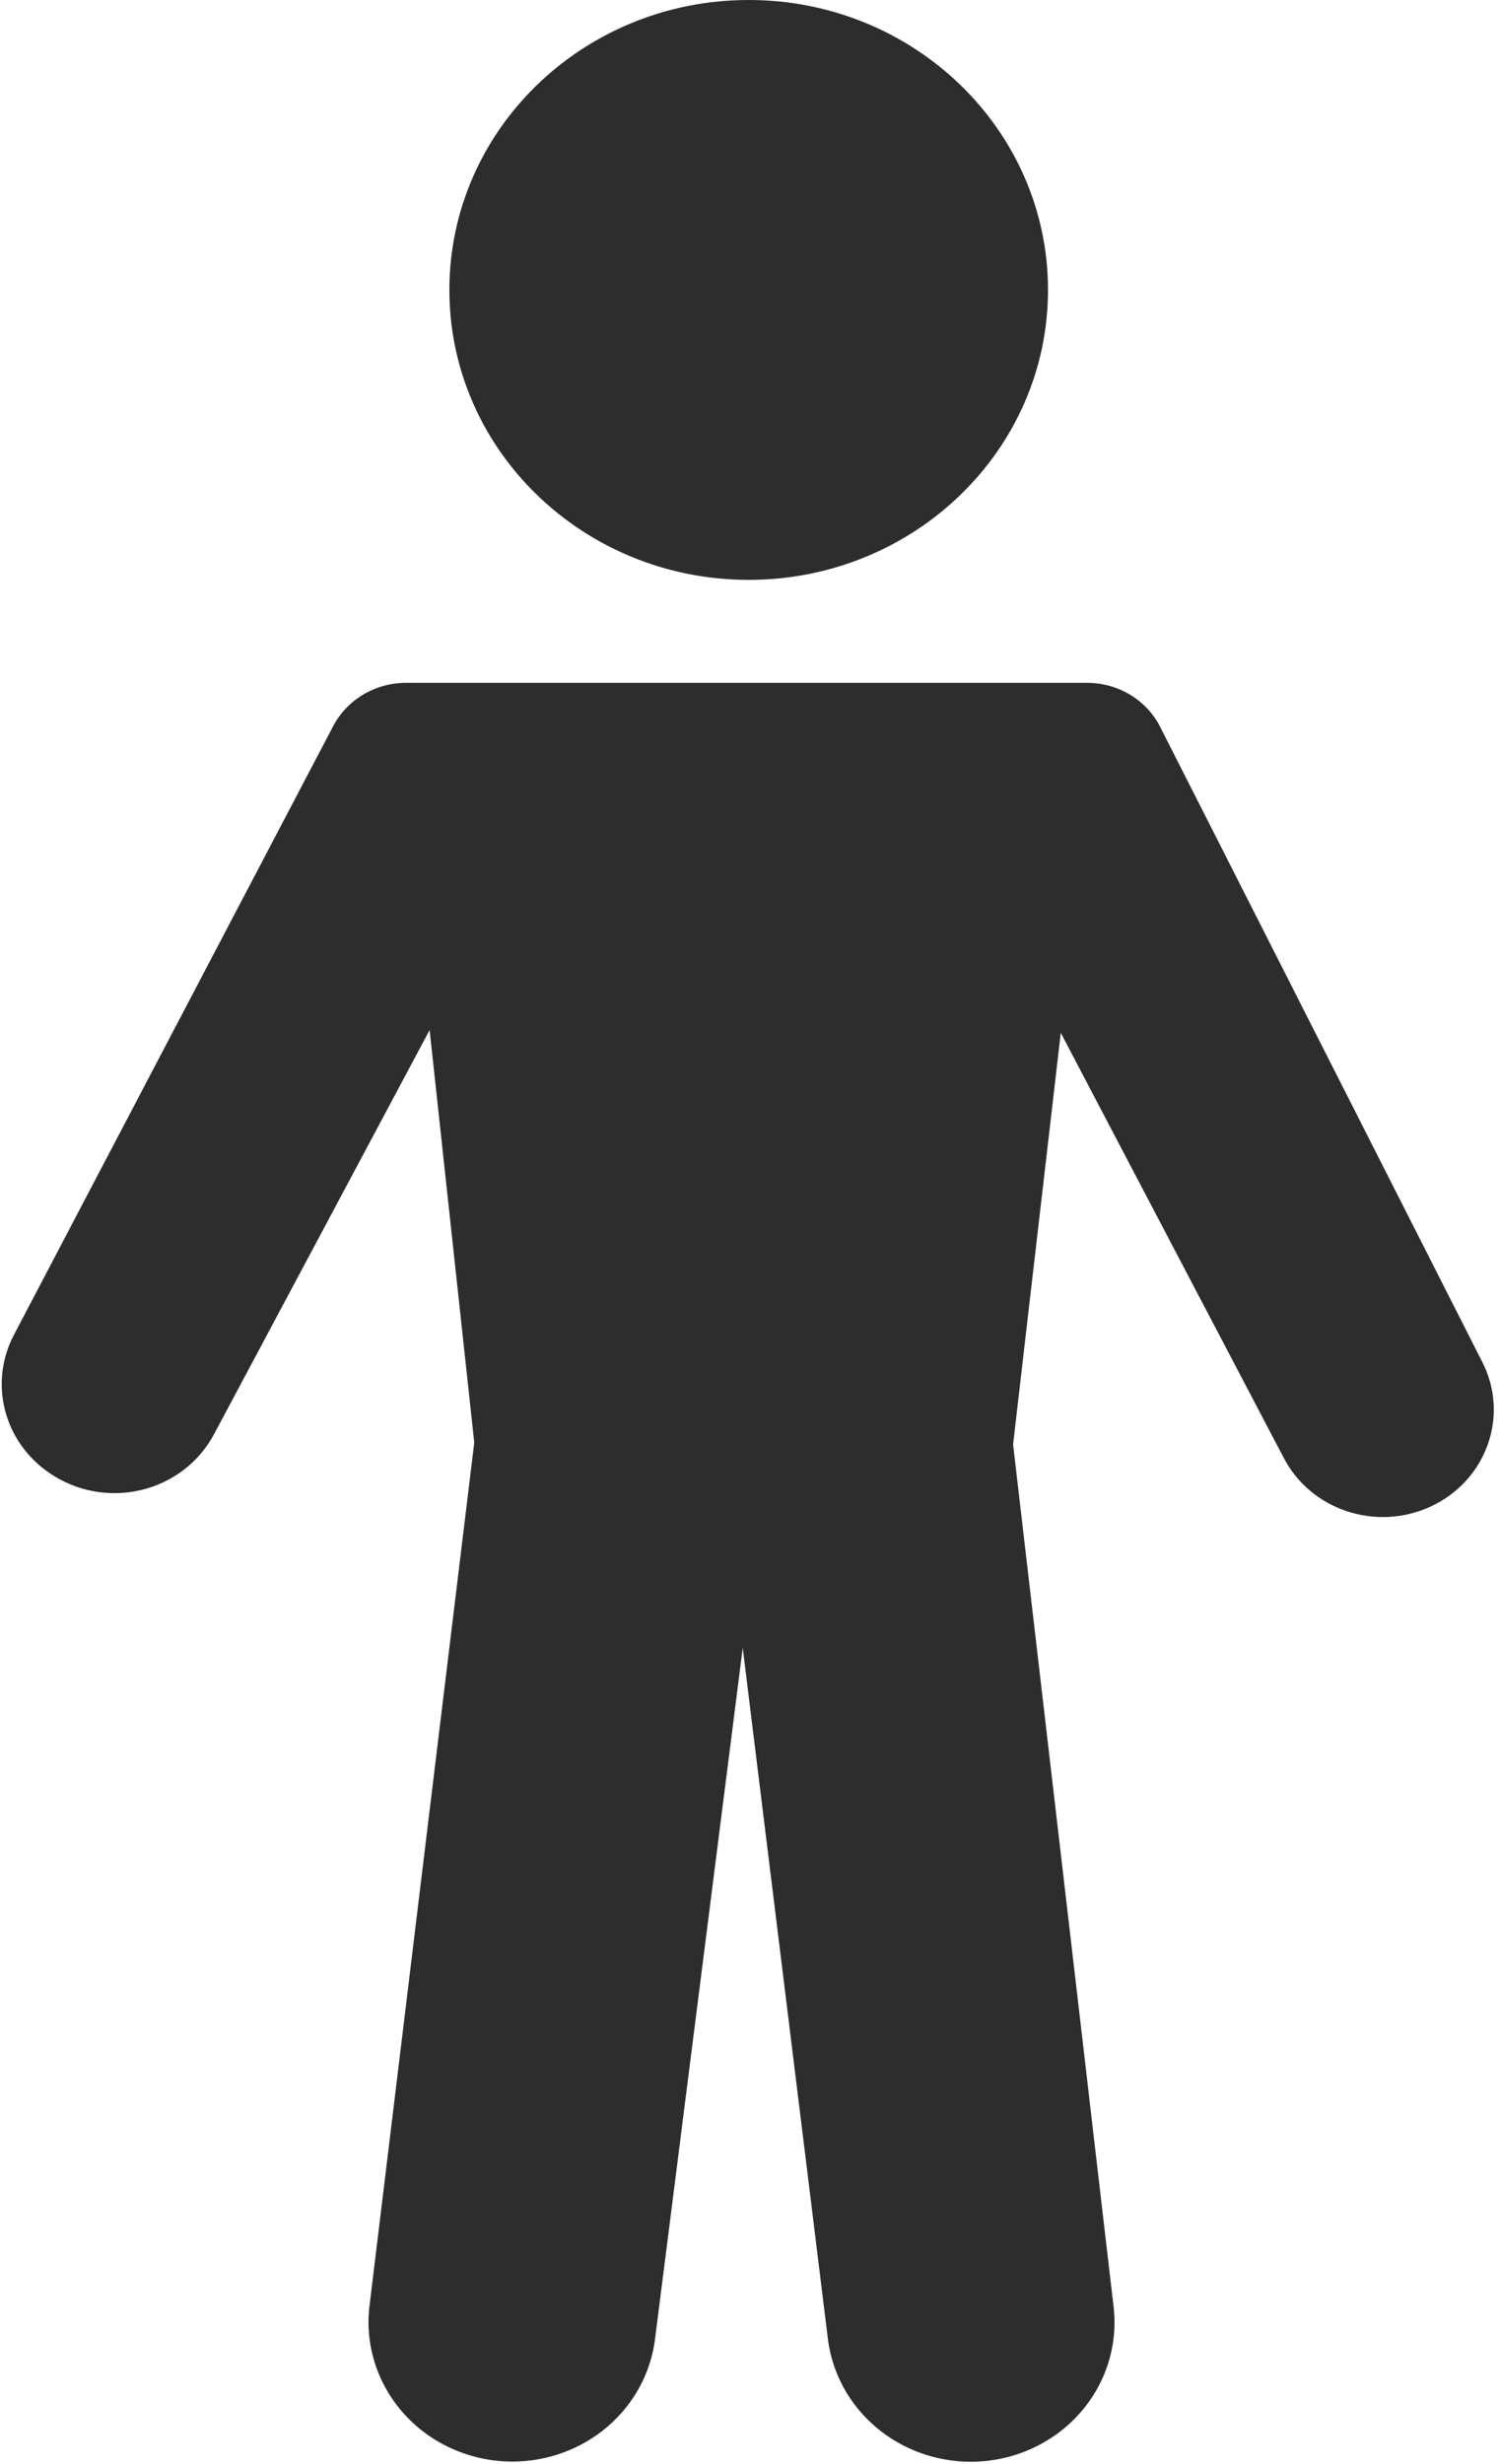
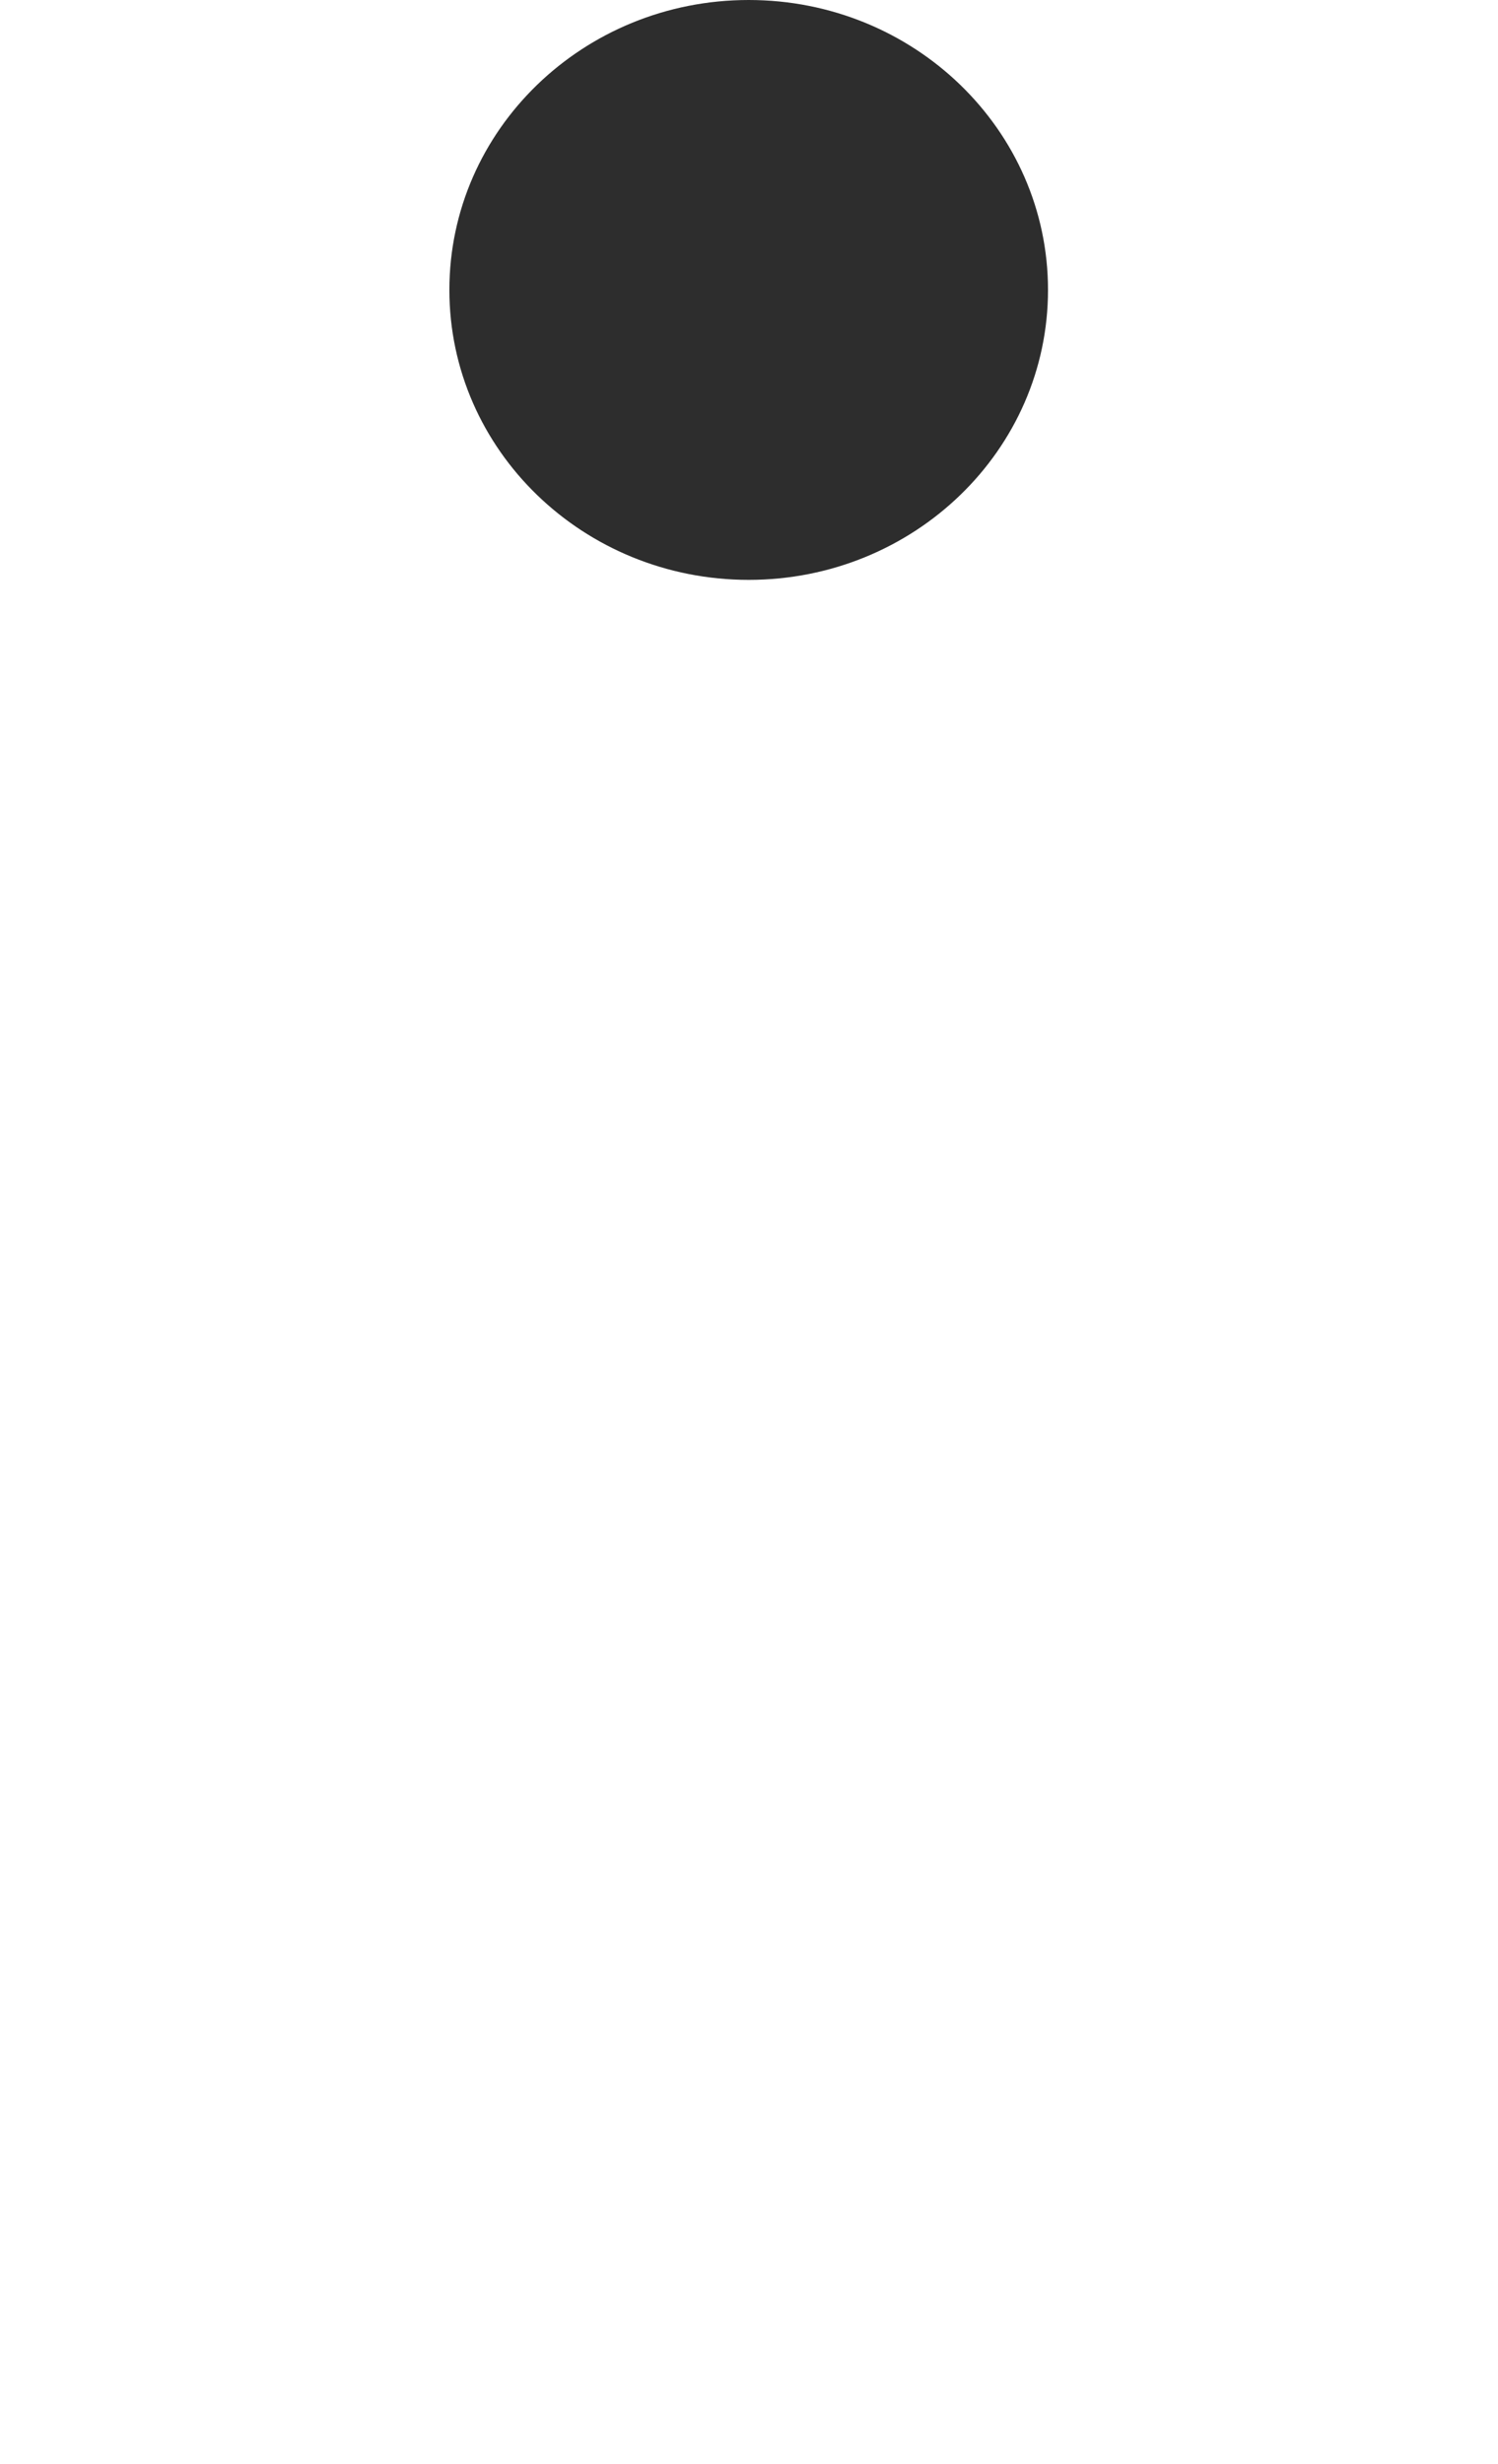
<svg xmlns="http://www.w3.org/2000/svg" width="194" height="319" viewBox="0 0 194 319" fill="none">
-   <path d="M191.937 176.282L150.262 94.134C149.394 92.415 148.044 90.966 146.367 89.954C144.689 88.941 142.752 88.406 140.775 88.408H52.527C50.584 88.418 48.682 88.946 47.028 89.933C45.374 90.921 44.033 92.33 43.151 94.006L1.806 172.821C0.22 175.837 -0.19 179.307 0.653 182.592C1.496 185.877 3.535 188.757 6.395 190.704C8.088 191.874 10.021 192.679 12.064 193.061C14.106 193.444 16.209 193.397 18.231 192.923C20.253 192.449 22.146 191.558 23.781 190.313C25.416 189.067 26.755 187.495 27.707 185.704L55.638 133.36L61.418 186.772L47.85 298.554C47.545 301.084 47.796 303.647 48.587 306.076C49.378 308.505 50.69 310.745 52.438 312.648C54.187 314.551 56.331 316.074 58.73 317.117C61.13 318.16 63.73 318.7 66.36 318.701C70.902 318.697 75.286 317.086 78.687 314.17C82.088 311.254 84.272 307.235 84.826 302.869L96.188 213.35L107.219 302.827C107.763 307.206 109.944 311.241 113.351 314.169C116.757 317.098 121.152 318.717 125.707 318.722C128.33 318.723 130.923 318.188 133.317 317.151C135.712 316.114 137.853 314.599 139.6 312.705C141.348 310.811 142.662 308.581 143.458 306.16C144.254 303.74 144.512 301.184 144.217 298.661L131.2 187.007L137.378 133.723L166.235 188.717C167.904 191.954 170.809 194.434 174.335 195.631C177.861 196.827 181.73 196.646 185.12 195.126C186.866 194.344 188.431 193.231 189.724 191.853C191.016 190.474 192.01 188.858 192.646 187.101C193.282 185.344 193.547 183.48 193.425 181.622C193.303 179.764 192.797 177.948 191.937 176.282Z" fill="#2D2D2D" />
  <path d="M96.96 75.076C75.552 75.076 58.197 58.27 58.197 37.538C58.197 16.806 75.552 1.02438e-07 96.96 0C118.368 -1.02438e-07 135.723 16.806 135.723 37.538C135.723 58.27 118.368 75.076 96.96 75.076Z" fill="#2D2D2D" />
</svg>